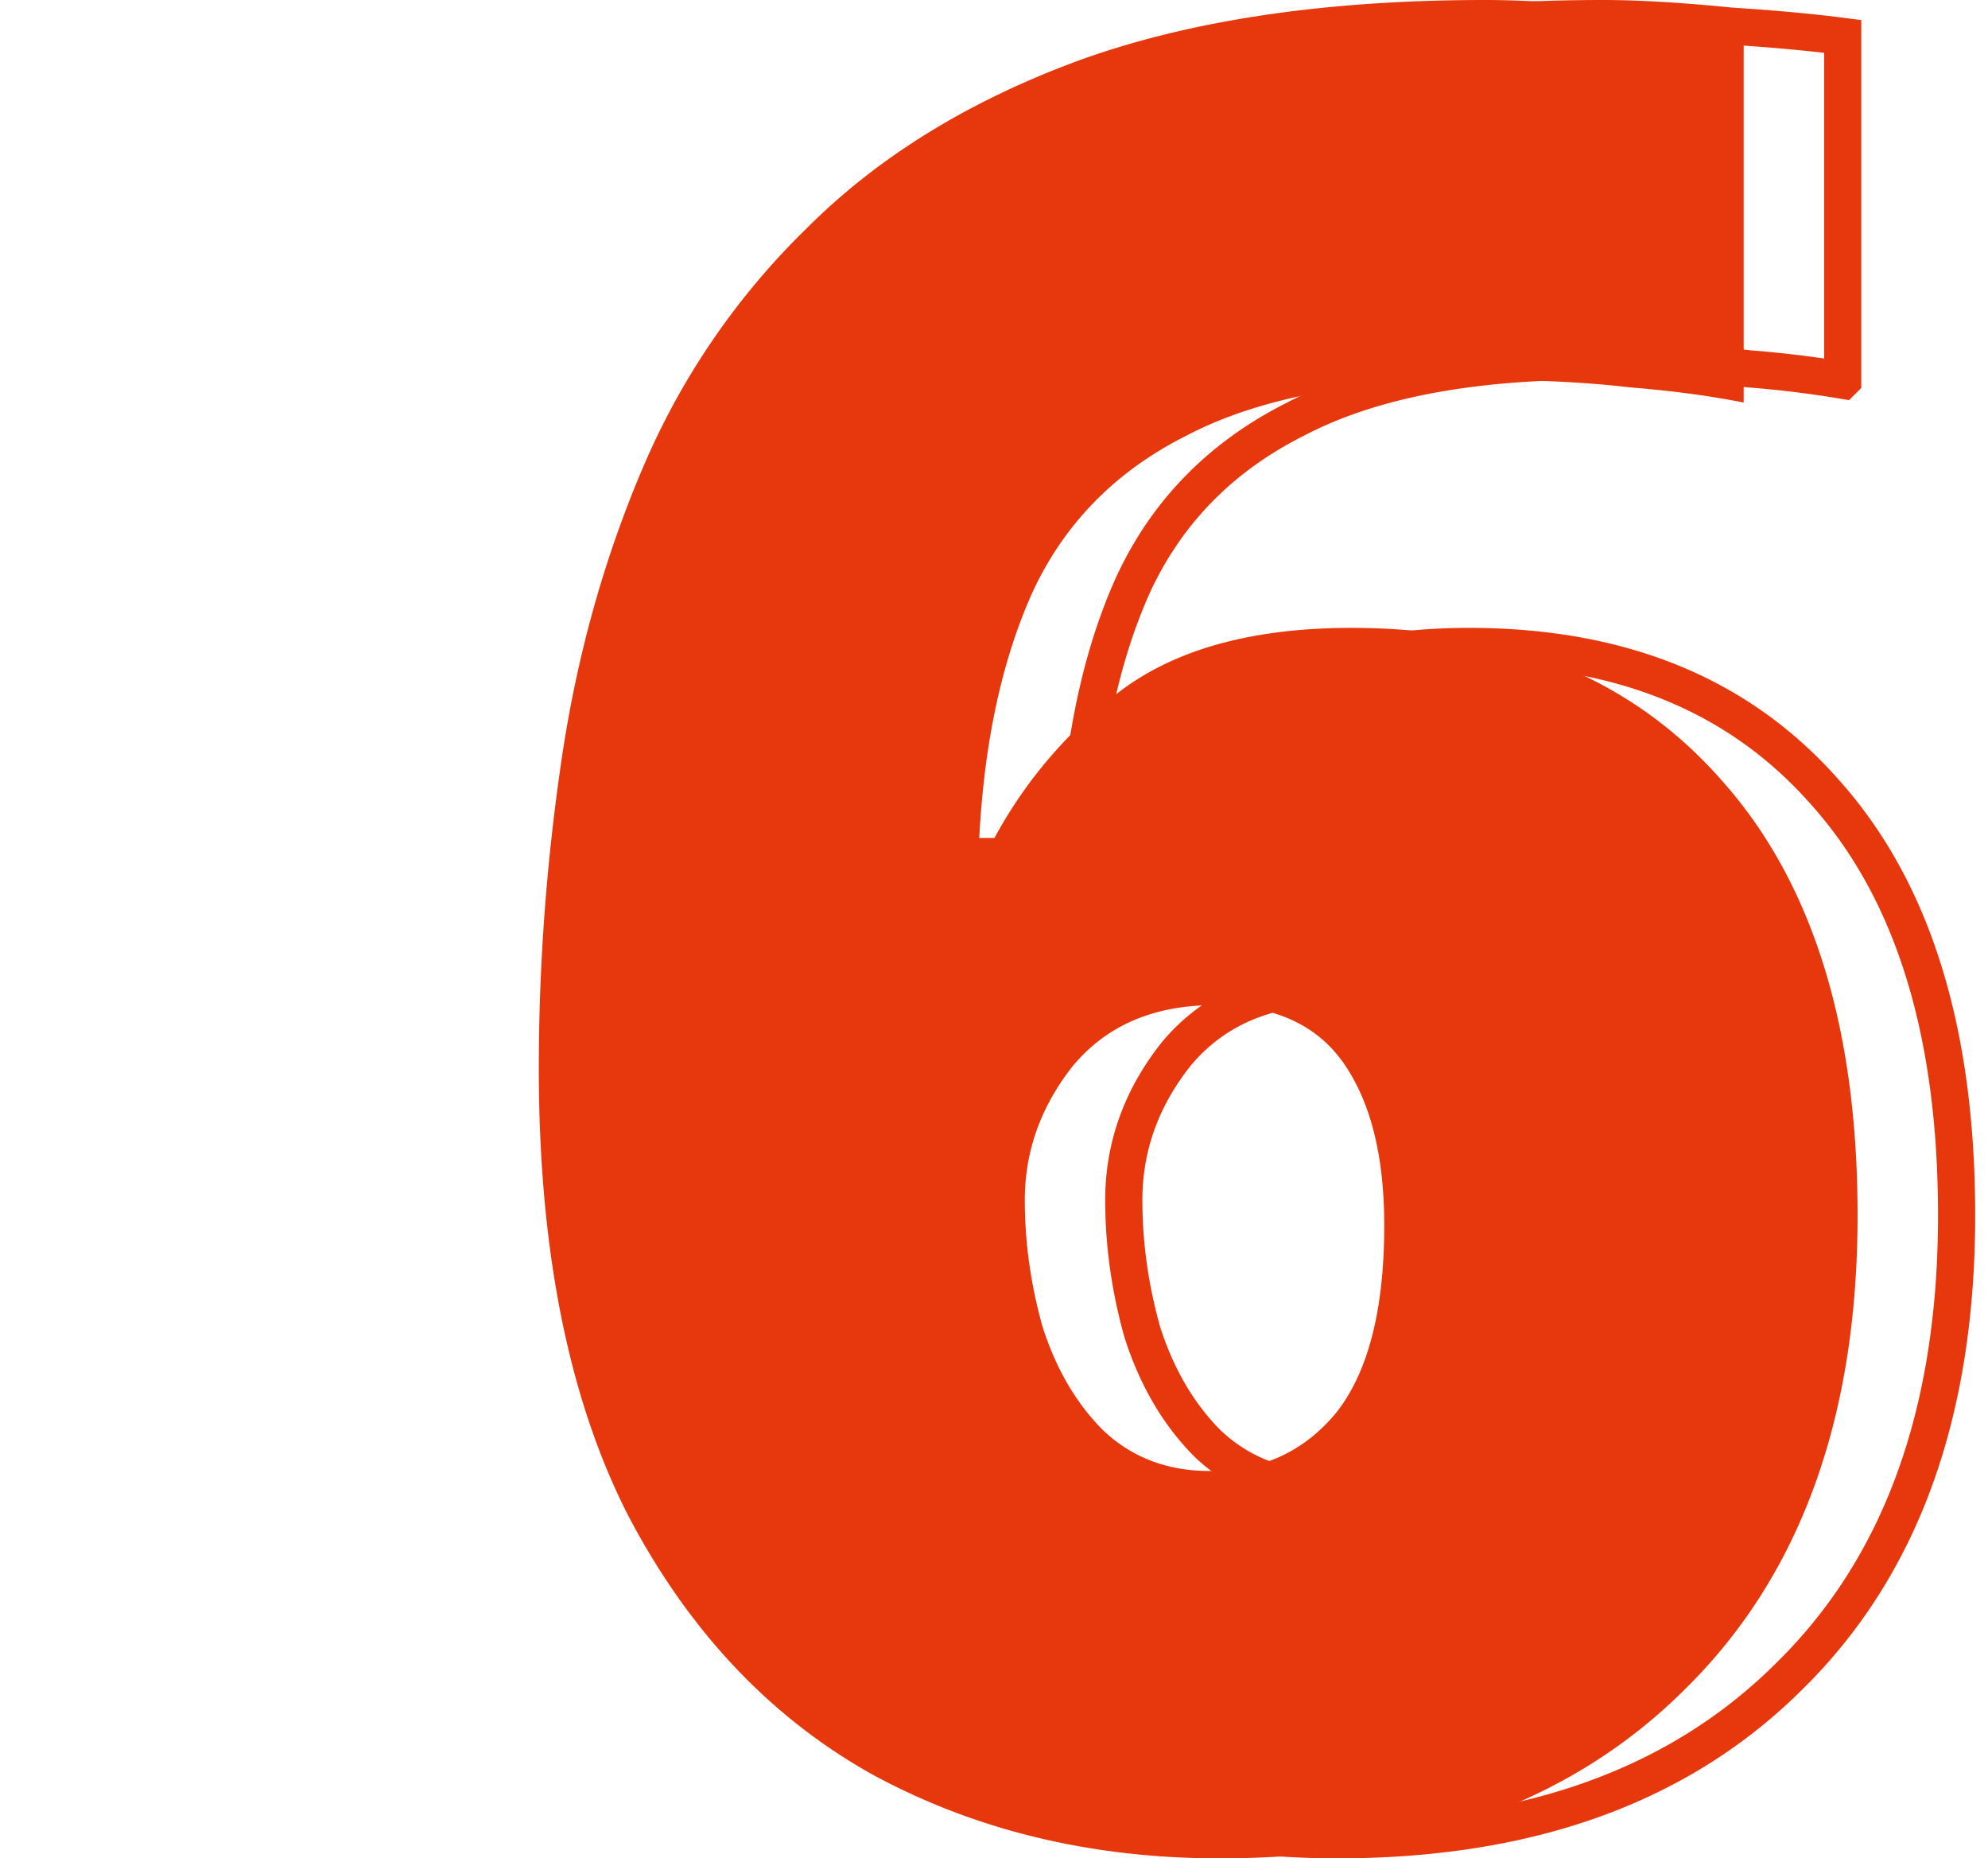
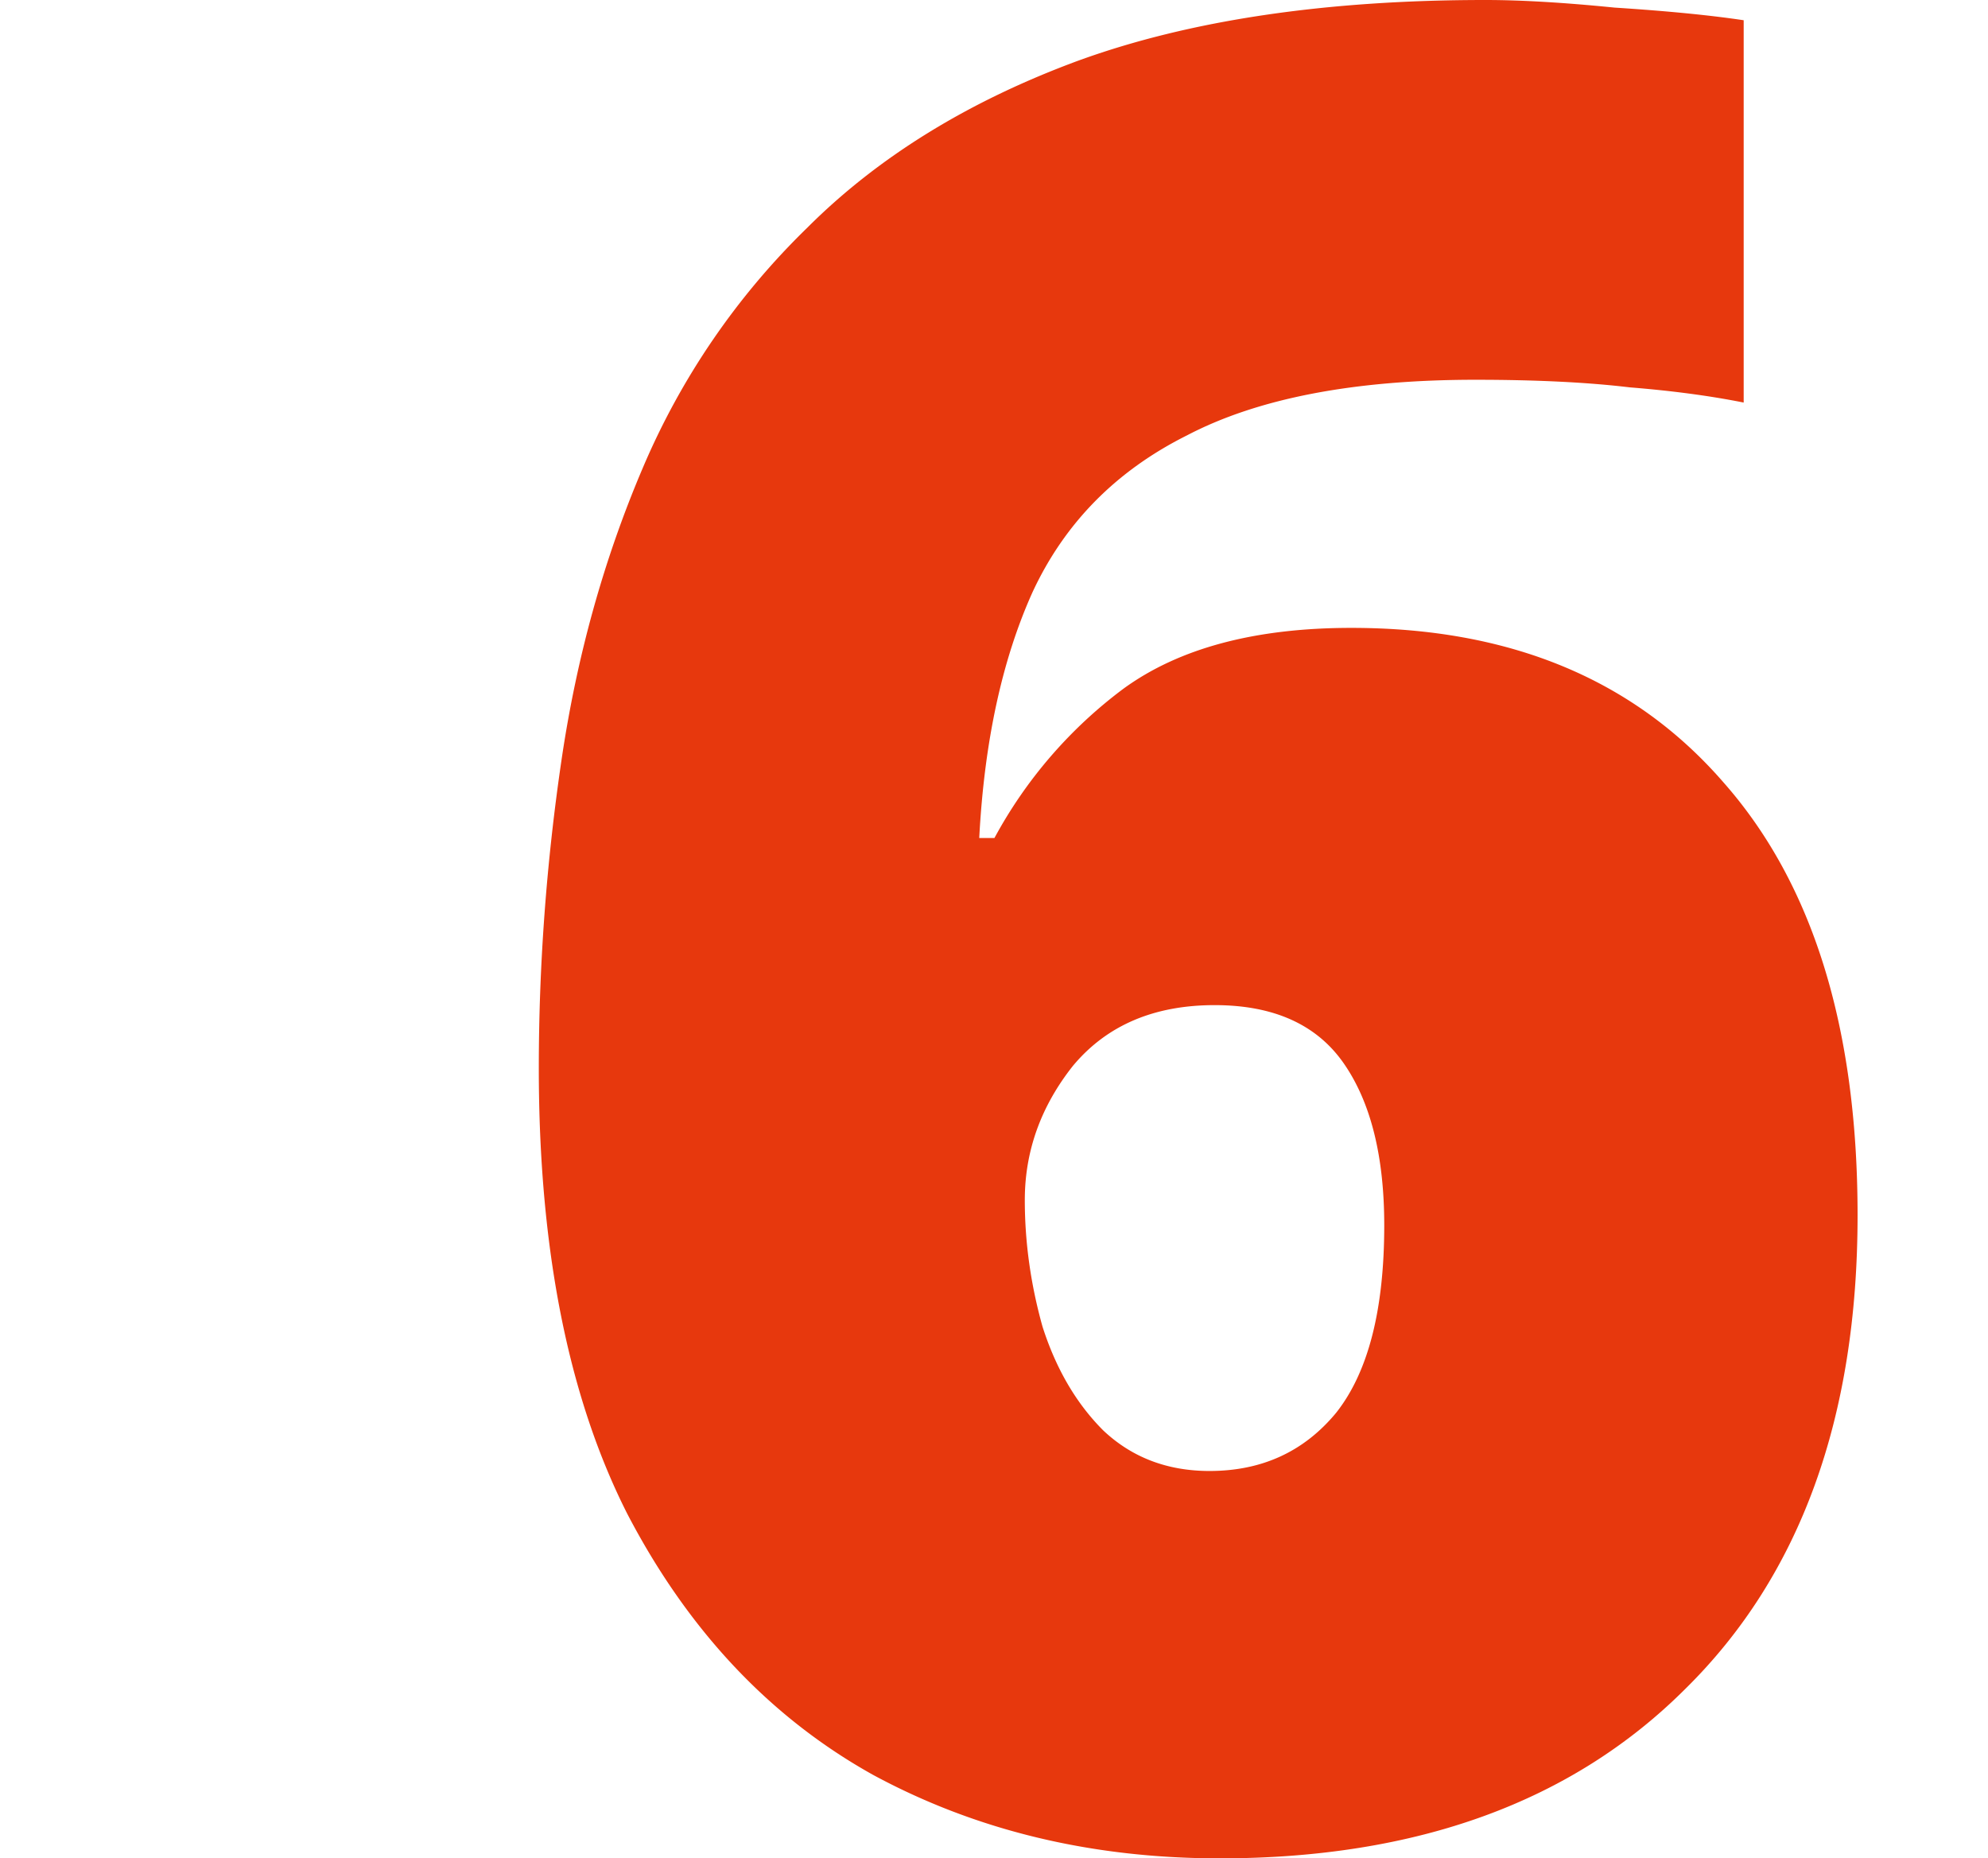
<svg xmlns="http://www.w3.org/2000/svg" width="107" height="100" viewBox="0 0 107 100" fill="none">
  <path d="M29 57.493c0-5.54.409-11.08 1.226-16.621.818-5.54 2.27-10.763 4.36-15.668a39.598 39.598 0 0 1 8.855-12.942C47.256 8.447 52.115 5.45 58.02 3.27 64.014 1.09 71.325 0 79.954 0c1.907 0 4.223.136 6.948.409 2.816.181 5.132.408 6.948.68v20.573c-1.816-.363-3.86-.636-6.13-.817-2.271-.273-5.041-.409-8.311-.409-6.54 0-11.717 1-15.532 2.997-3.814 1.908-6.585 4.723-8.31 8.447-1.635 3.633-2.589 8.038-2.861 13.215h.817a24.62 24.62 0 0 1 6.948-8.038c2.998-2.18 7.085-3.27 12.262-3.27 8.538 0 15.213 2.77 20.027 8.311 4.814 5.45 7.22 13.215 7.22 23.297 0 10.9-3.087 19.392-9.263 25.477C84.63 96.957 76.275 100 65.648 100c-6.902 0-13.124-1.499-18.664-4.496-5.54-3.088-9.946-7.766-13.216-14.033C30.59 75.204 29 67.211 29 57.493zm36.103 21.662c2.816 0 5.087-1.044 6.813-3.133 1.725-2.18 2.588-5.54 2.588-10.082 0-3.724-.727-6.63-2.18-8.72-1.453-2.088-3.769-3.133-6.948-3.133-3.27 0-5.813 1.09-7.63 3.27-1.725 2.18-2.588 4.587-2.588 7.22 0 2.271.318 4.542.954 6.813.726 2.27 1.816 4.132 3.27 5.585 1.544 1.454 3.45 2.18 5.721 2.18z" fill="#E7380D" />
-   <path d="m50.47 12.977.008-.008c3.696-3.697 8.425-6.622 14.214-8.76C70.546 2.08 77.734 1 86.282 1c1.864 0 4.145.133 6.85.404l.017.002h.018c2.372.154 4.374.338 6.012.553v18.502a57.533 57.533 0 0 0-5.031-.612c-2.32-.277-5.125-.413-8.41-.413-6.62 0-11.975 1.008-15.987 3.107-4.005 2.004-6.939 4.981-8.762 8.917l-.005.01c-1.699 3.774-2.67 8.308-2.948 13.573l-.055 1.052h2.466l.284-.523a23.62 23.62 0 0 1 6.664-7.71c2.77-2.012 6.623-3.075 11.667-3.075 8.3 0 14.68 2.682 19.272 7.967l.006.006c4.599 5.207 6.97 12.703 6.97 22.635 0 10.704-3.027 18.913-8.966 24.765l-.005.005C90.483 96.02 82.405 99 71.978 99c-6.751 0-12.805-1.464-18.184-4.373-5.347-2.981-9.619-7.503-12.807-13.613-3.084-6.083-4.658-13.905-4.658-23.52 0-5.492.405-10.983 1.215-16.476.806-5.46 2.237-10.6 4.291-15.422a38.596 38.596 0 0 1 8.634-12.619zM79.015 76.66l.006-.008.007-.008c1.93-2.438 2.804-6.068 2.804-10.703 0-3.838-.746-6.972-2.359-9.29-1.687-2.425-4.354-3.563-7.769-3.563-3.516 0-6.36 1.186-8.398 3.63l-.008.01-.007.01c-1.858 2.345-2.805 4.968-2.805 7.84 0 2.366.331 4.727.99 7.082l.006.018.005.017c.768 2.398 1.933 4.406 3.516 5.989l.01.01.011.01c1.744 1.642 3.902 2.452 6.408 2.452 3.1 0 5.658-1.167 7.583-3.496z" stroke="#E7380D" stroke-width="2" />
</svg>